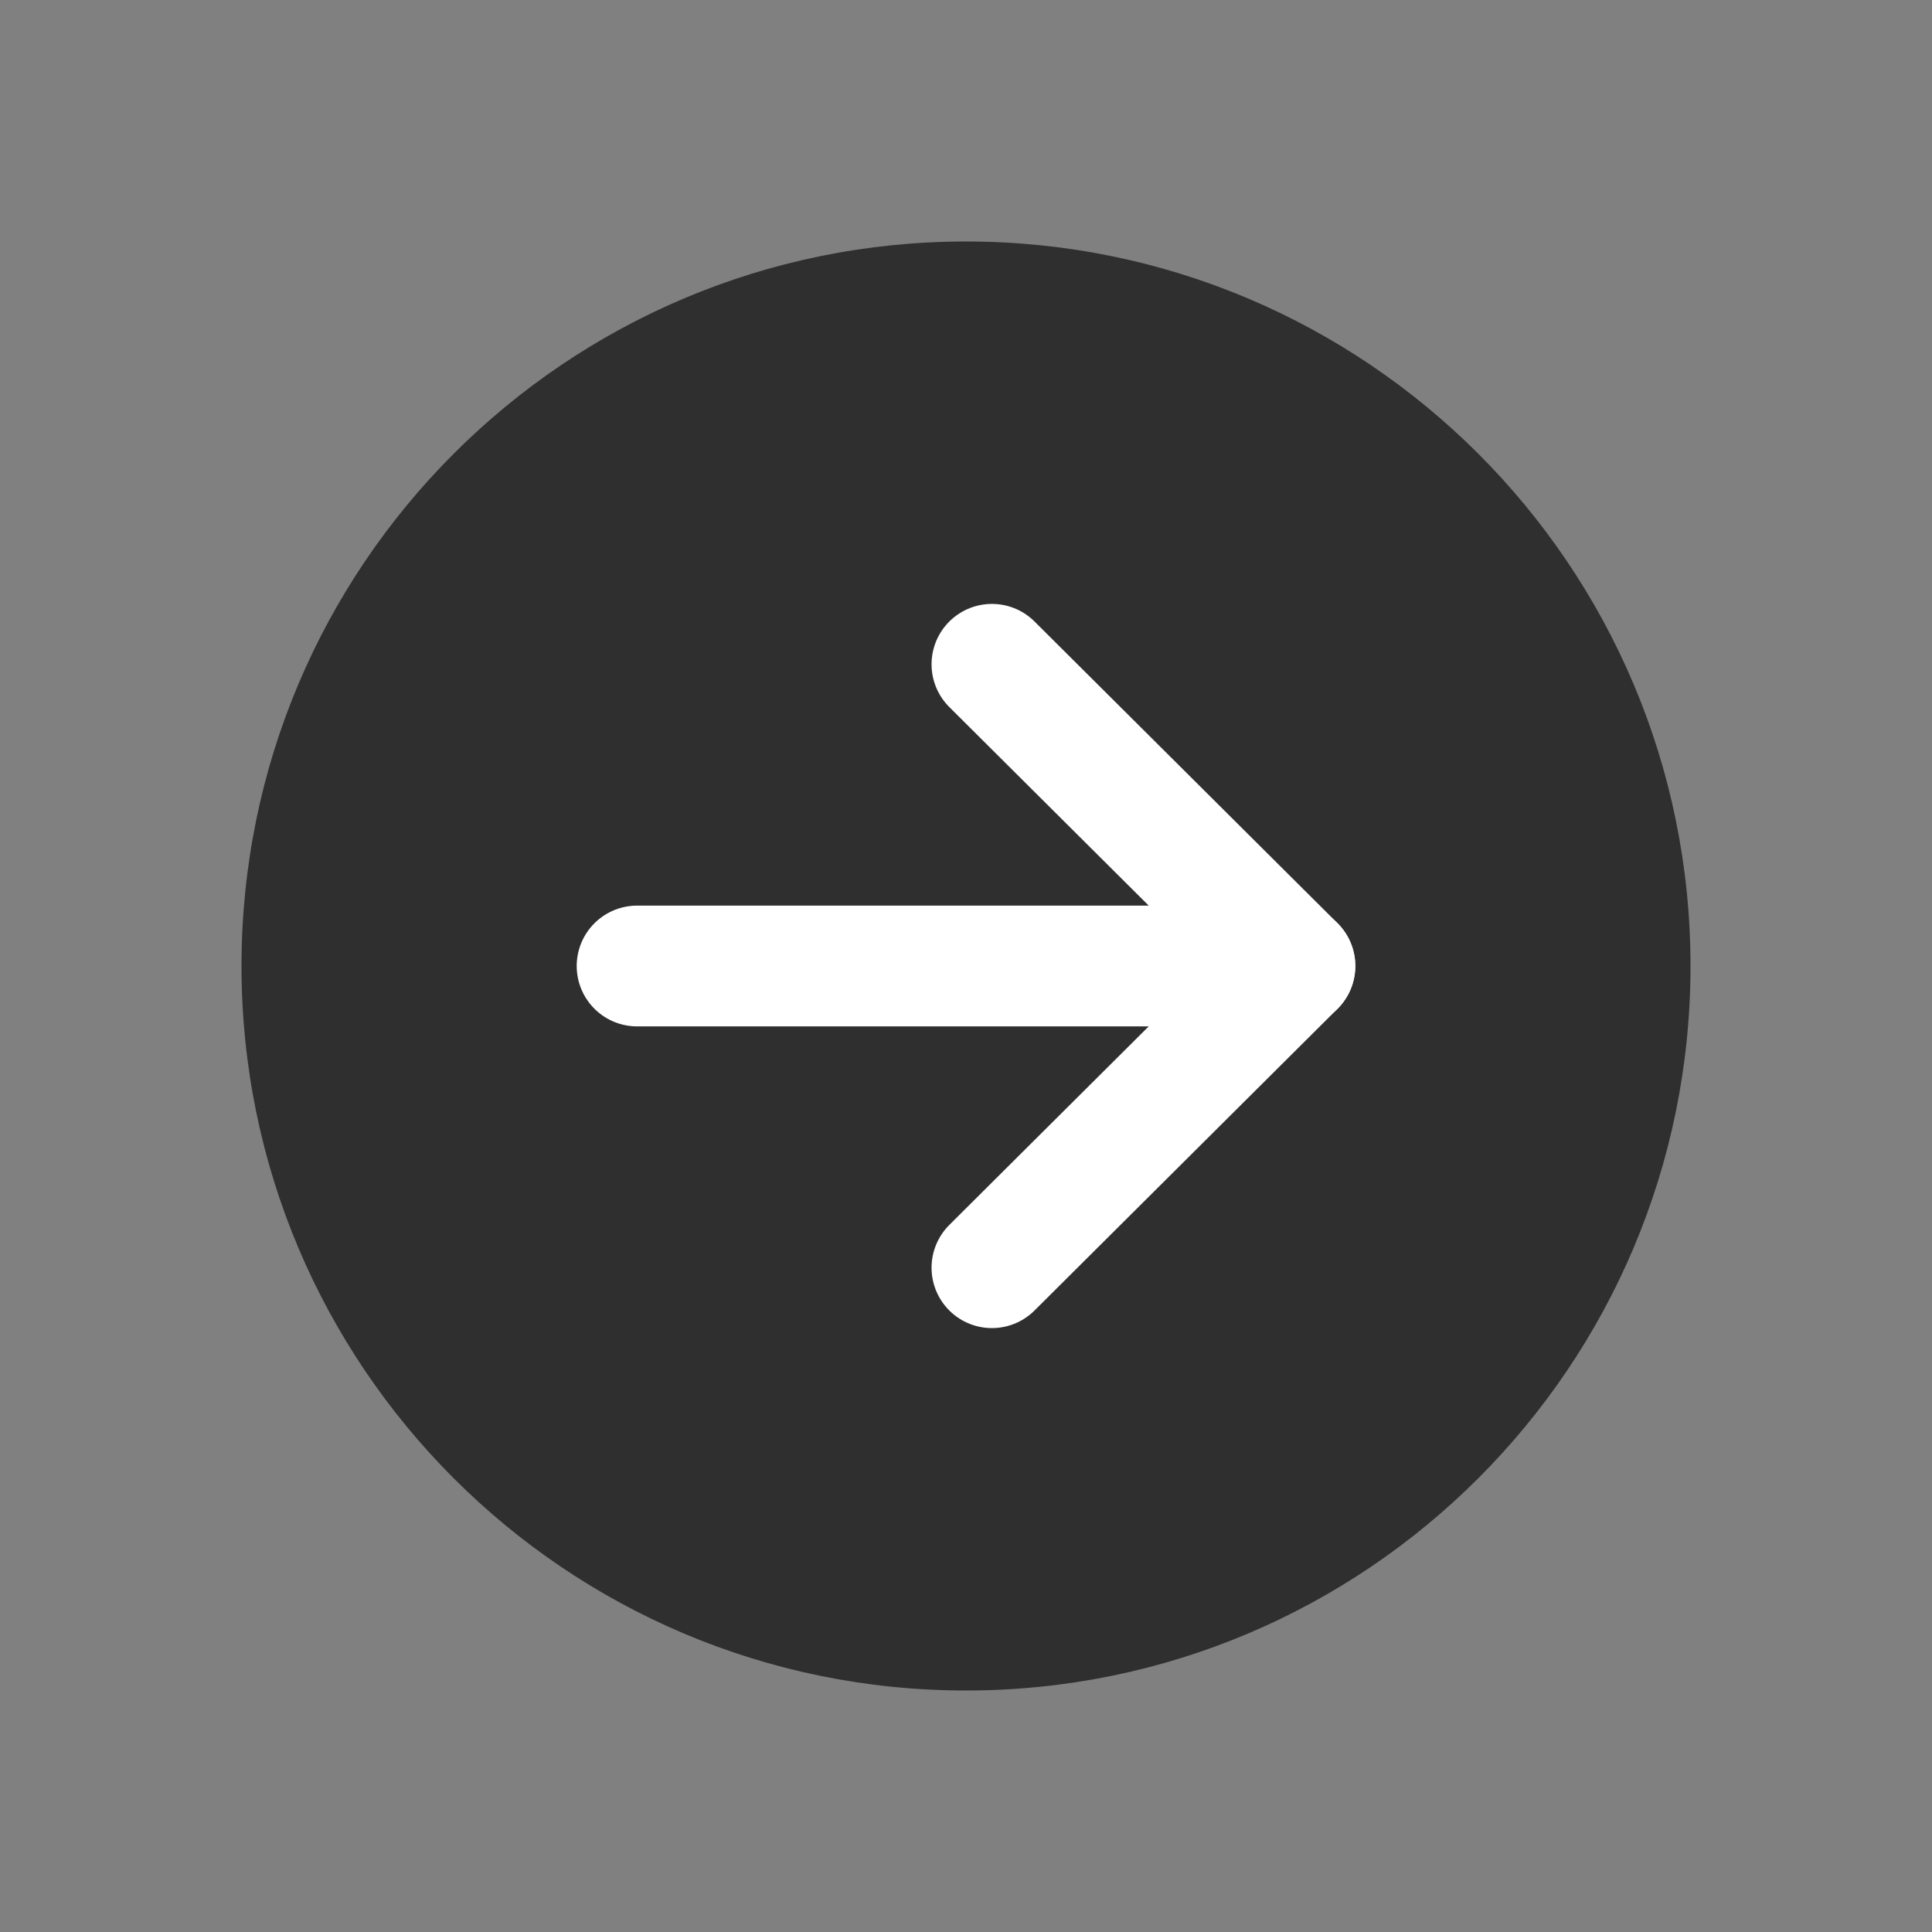
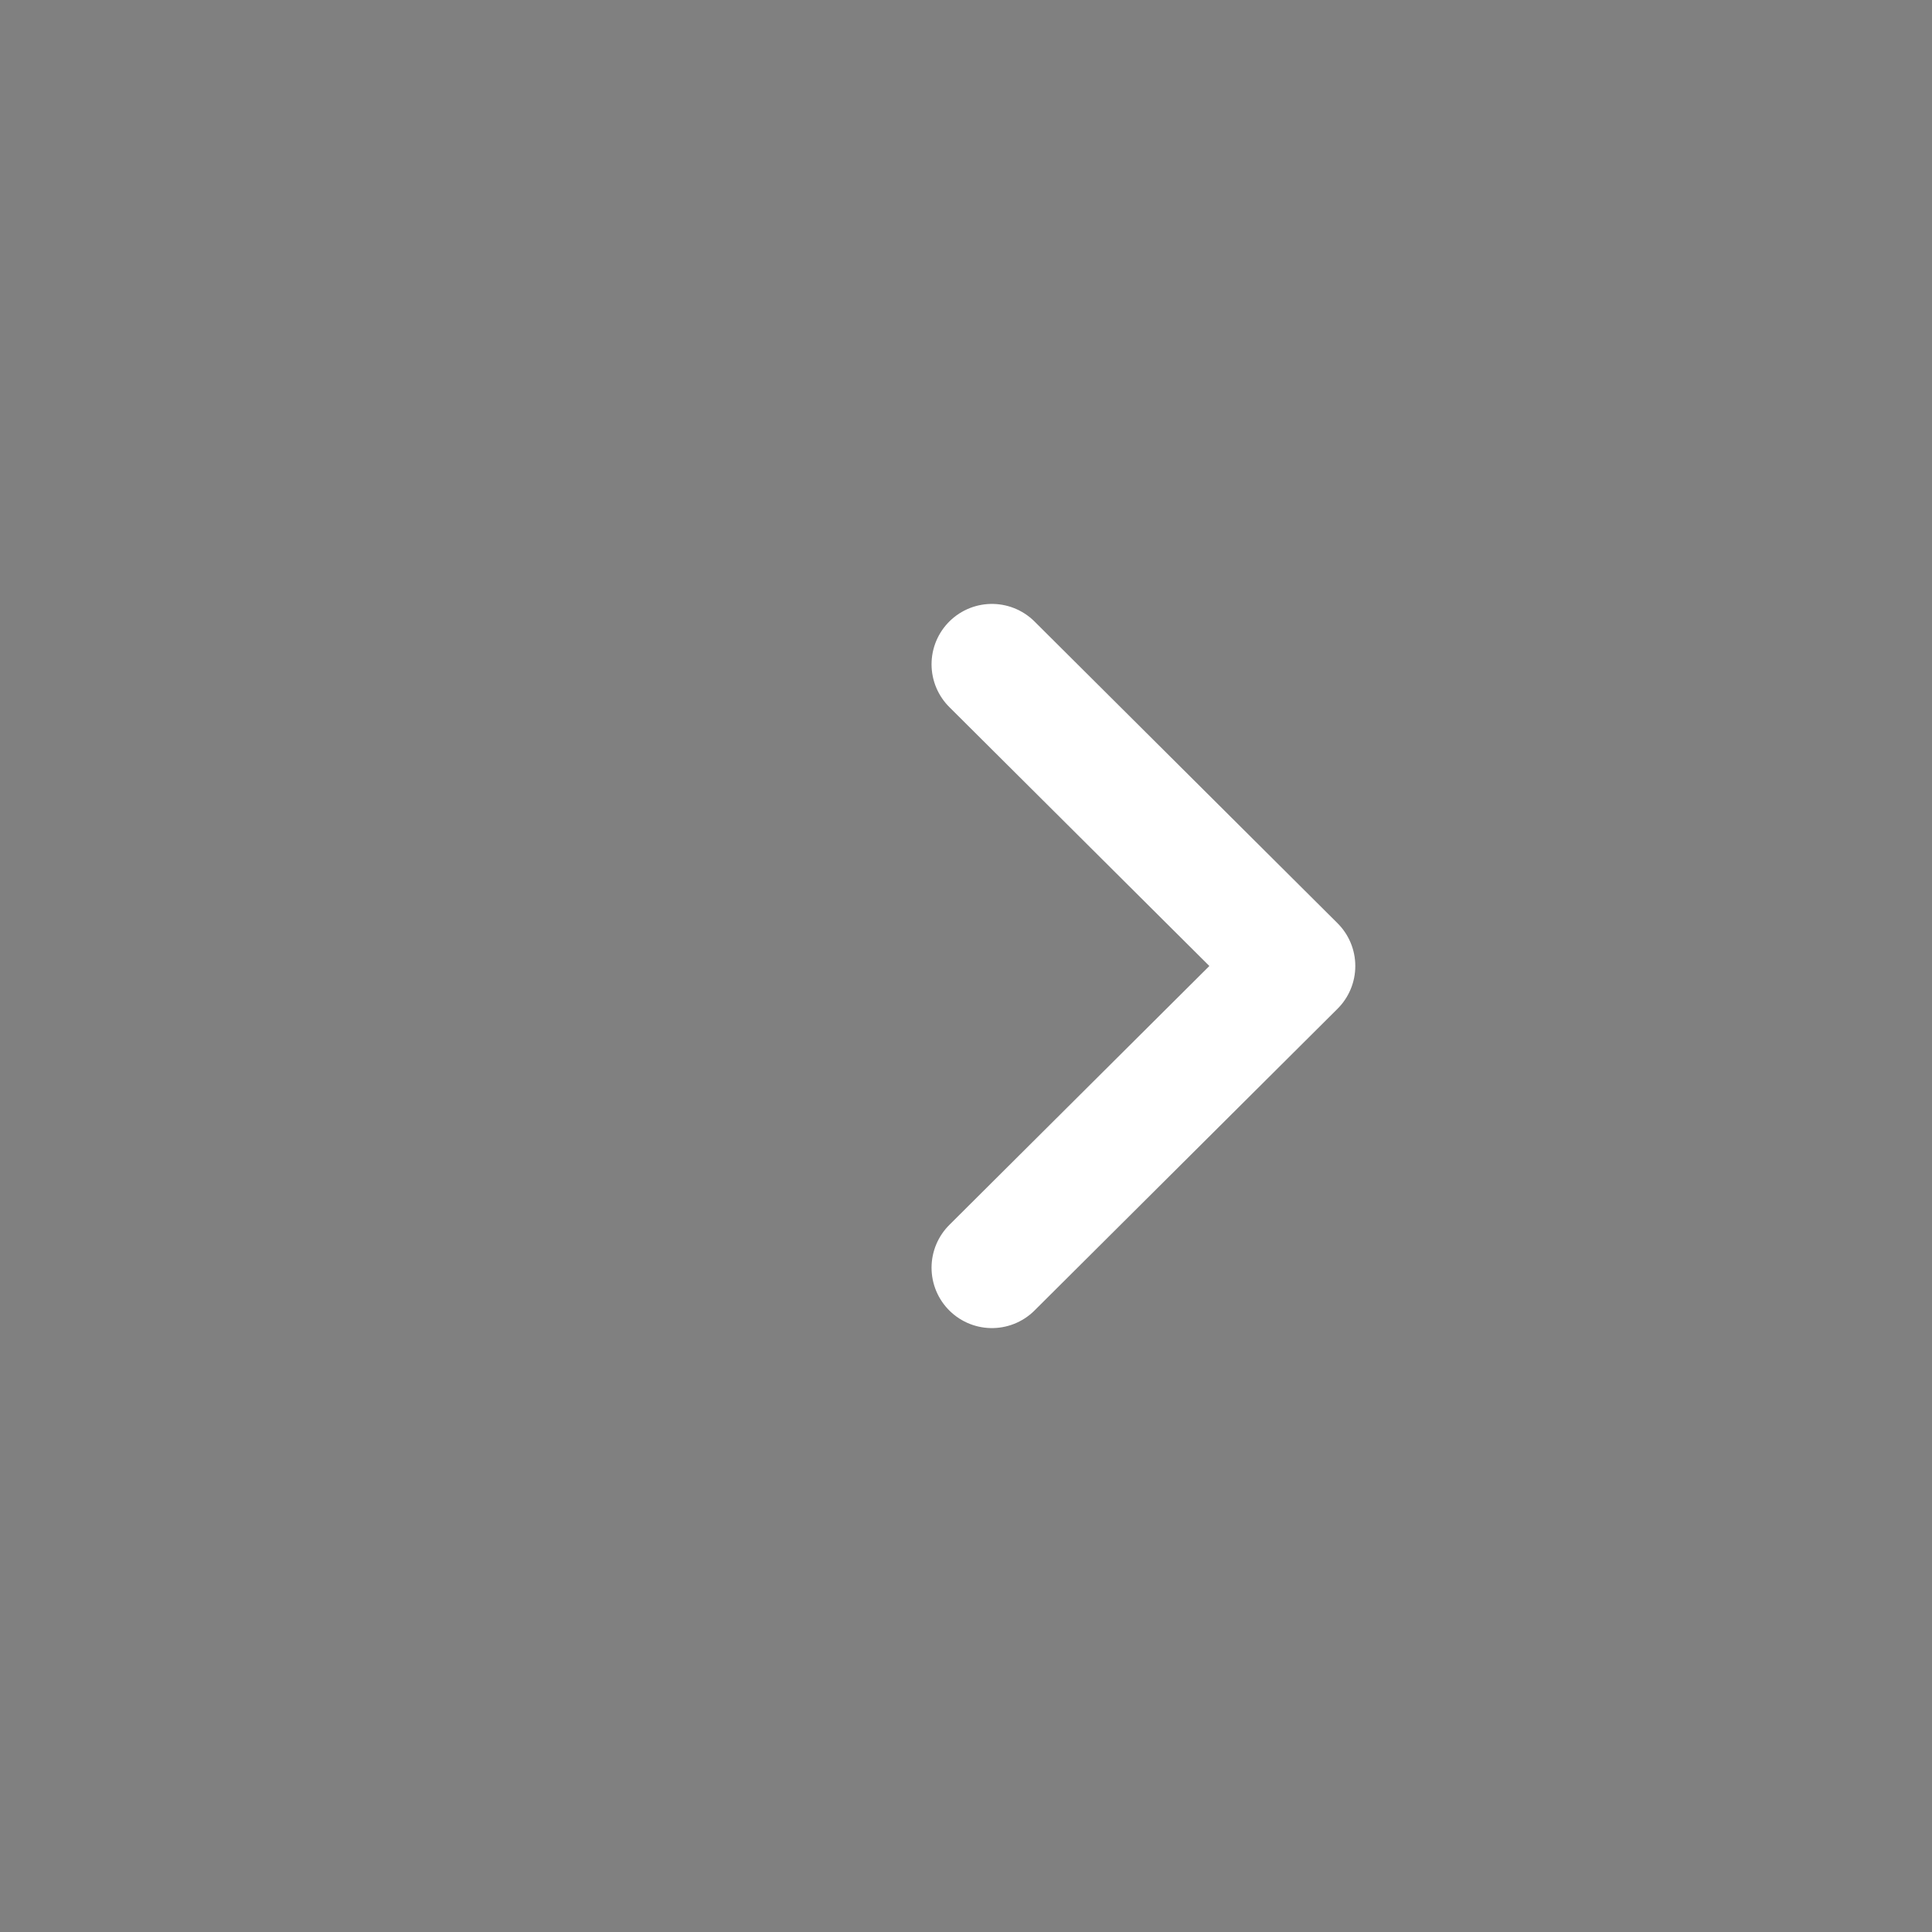
<svg xmlns="http://www.w3.org/2000/svg" width="24" height="24" viewBox="0 0 24 24" fill="none">
  <rect x="0" y="0" width="24" height="24" fill="#808080" stroke="none" />
-   <path d="M12 3C16.97 3 21 7.03 21 12C21 16.97 16.97 21 12 21C7.029 21 3 16.97 3 12C3 7.03 7.029 3 12 3Z" fill="#2F2F2F" />
-   <path d="M16.086 12H7.914" stroke="white" stroke-width="1.5" stroke-linecap="round" stroke-linejoin="round" />
  <path d="M12.322 8.252L16.086 12L12.322 15.748" stroke="white" stroke-width="1.5" stroke-linecap="round" stroke-linejoin="round" />
</svg>